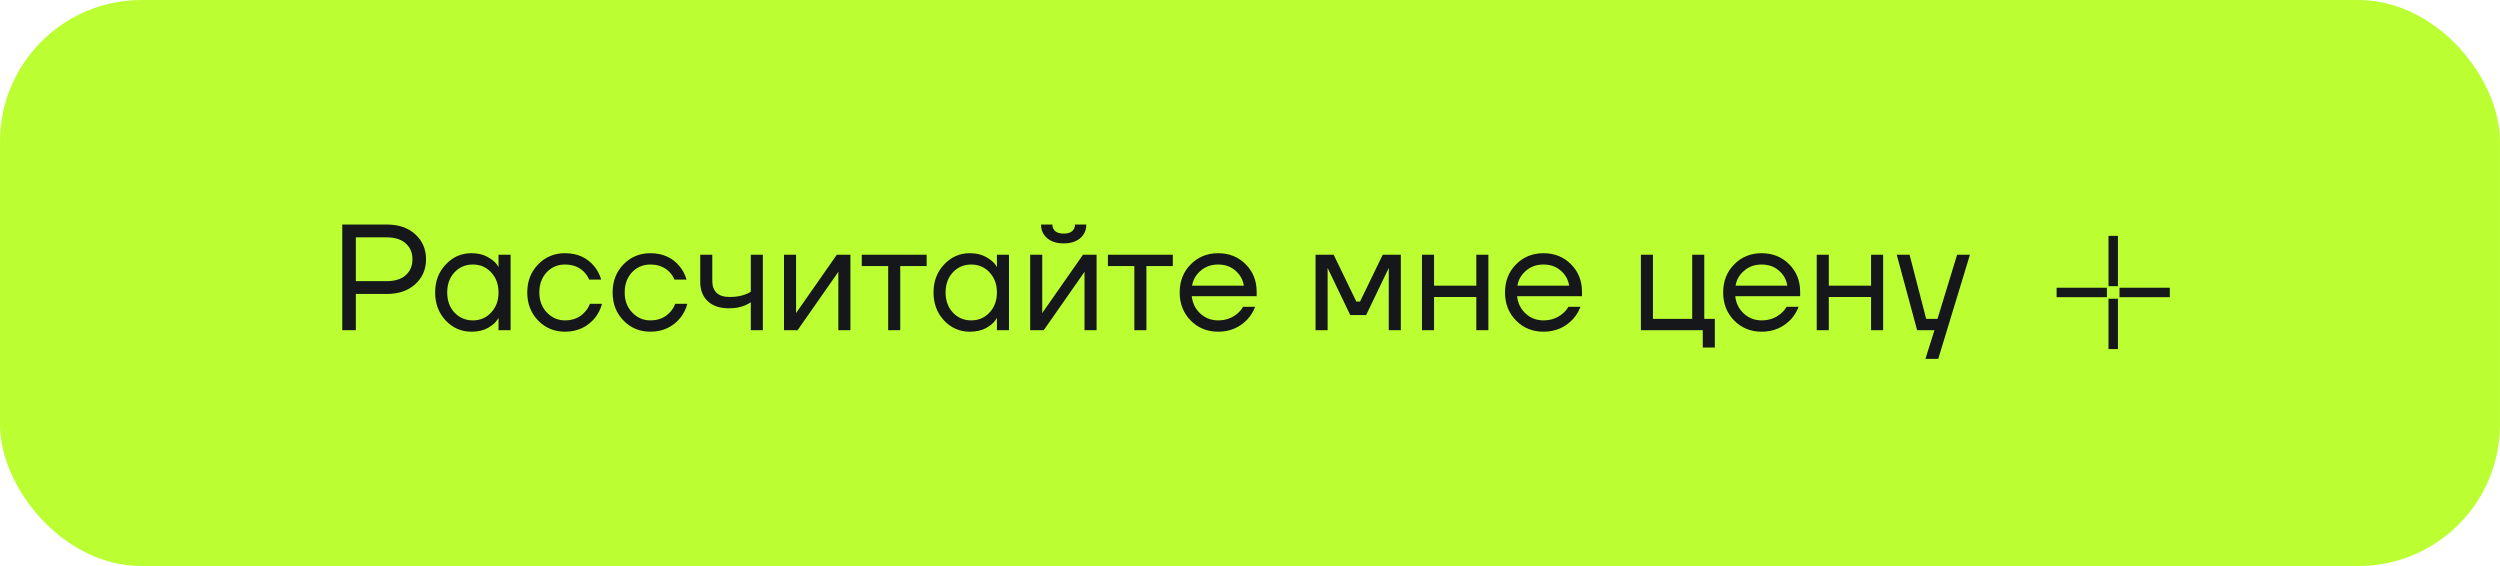
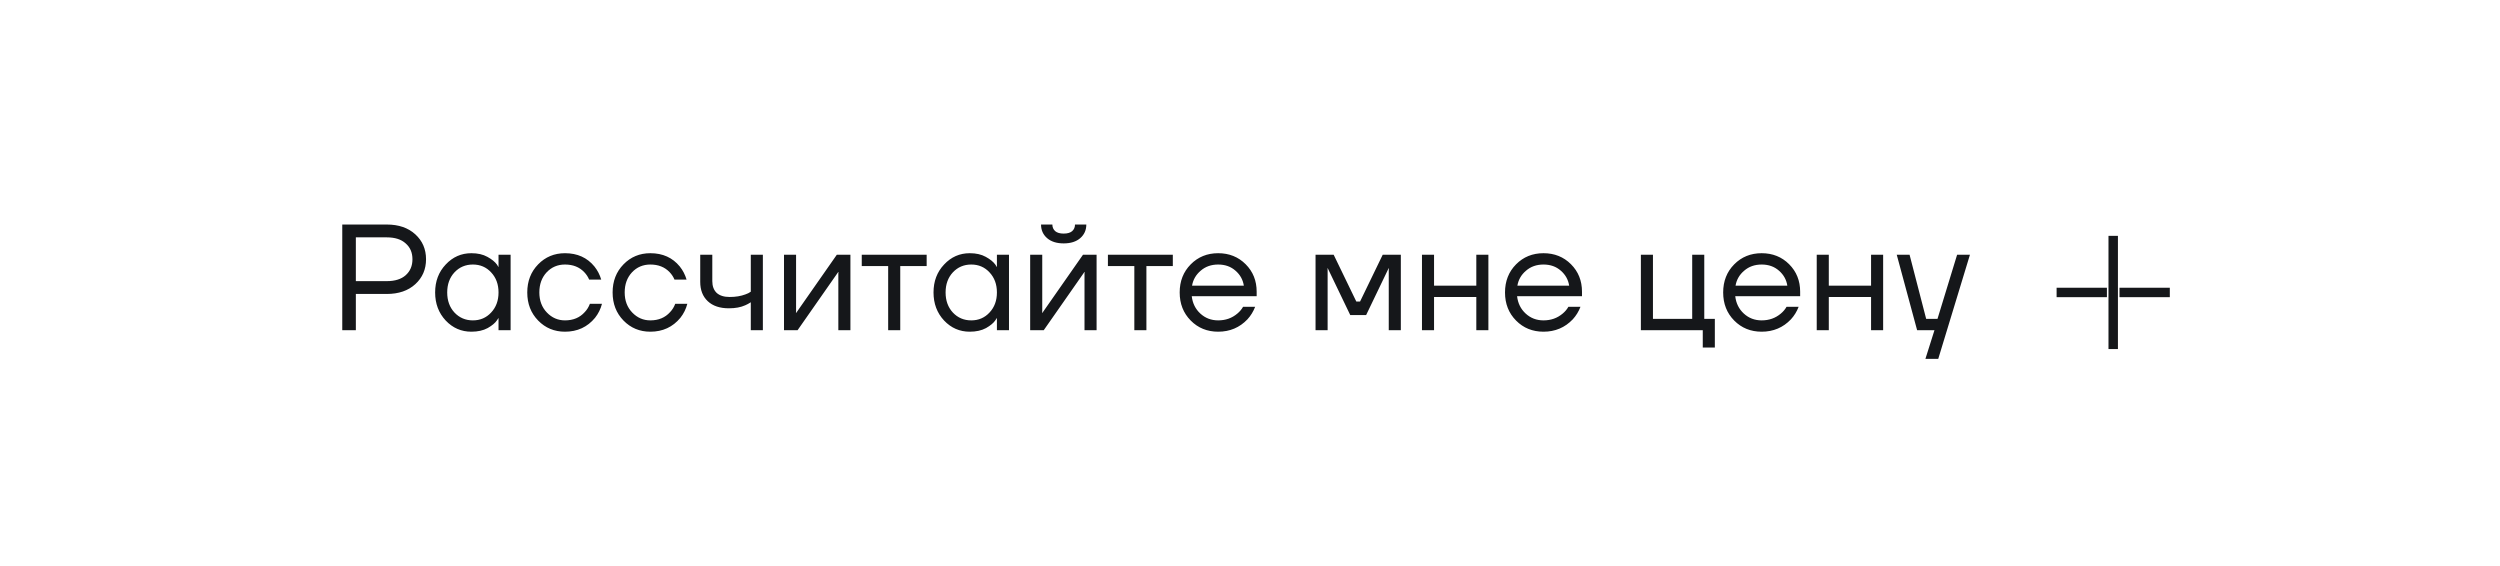
<svg xmlns="http://www.w3.org/2000/svg" width="265" height="60" viewBox="0 0 265 60" fill="none">
-   <rect width="265" height="60" rx="15" fill="#BBFF33" />
  <path d="M36.28 35V23.8H41C42.259 23.8 43.267 24.147 44.024 24.84C44.781 25.533 45.16 26.413 45.16 27.48C45.16 28.547 44.781 29.427 44.024 30.12C43.267 30.813 42.259 31.16 41 31.16H37.72V35H36.28ZM37.72 29.8H41C41.864 29.8 42.531 29.592 43 29.176C43.48 28.749 43.72 28.184 43.72 27.48C43.72 26.776 43.48 26.216 43 25.8C42.531 25.373 41.864 25.16 41 25.16H37.72V29.8ZM47.244 33.976C46.498 33.176 46.124 32.184 46.124 31C46.124 29.816 46.498 28.829 47.244 28.04C47.991 27.24 48.898 26.84 49.964 26.84C50.636 26.84 51.202 26.968 51.66 27.224C52.13 27.48 52.471 27.757 52.684 28.056L52.828 28.296H52.844V27H54.124V35H52.844V33.72H52.828L52.684 33.944C52.492 34.232 52.162 34.509 51.692 34.776C51.223 35.032 50.647 35.16 49.964 35.16C48.898 35.16 47.991 34.765 47.244 33.976ZM48.172 28.872C47.66 29.427 47.404 30.136 47.404 31C47.404 31.864 47.66 32.573 48.172 33.128C48.695 33.683 49.346 33.96 50.124 33.96C50.903 33.96 51.548 33.683 52.06 33.128C52.583 32.573 52.844 31.864 52.844 31C52.844 30.136 52.583 29.427 52.06 28.872C51.548 28.317 50.903 28.04 50.124 28.04C49.346 28.04 48.695 28.317 48.172 28.872ZM57.042 33.976C56.274 33.187 55.89 32.195 55.89 31C55.89 29.805 56.274 28.813 57.042 28.024C57.81 27.235 58.759 26.84 59.89 26.84C61.202 26.84 62.242 27.309 63.01 28.248C63.341 28.664 63.581 29.128 63.73 29.64H62.45C62.333 29.352 62.157 29.085 61.922 28.84C61.41 28.307 60.733 28.04 59.89 28.04C59.111 28.04 58.461 28.317 57.938 28.872C57.426 29.427 57.17 30.136 57.17 31C57.17 31.864 57.437 32.573 57.97 33.128C58.503 33.683 59.143 33.96 59.89 33.96C60.765 33.96 61.463 33.667 61.986 33.08C62.221 32.835 62.402 32.541 62.53 32.2H63.81C63.671 32.744 63.426 33.24 63.074 33.688C62.263 34.669 61.202 35.16 59.89 35.16C58.759 35.16 57.81 34.765 57.042 33.976ZM66.089 33.976C65.321 33.187 64.937 32.195 64.937 31C64.937 29.805 65.321 28.813 66.089 28.024C66.857 27.235 67.806 26.84 68.937 26.84C70.249 26.84 71.289 27.309 72.057 28.248C72.388 28.664 72.627 29.128 72.777 29.64H71.497C71.379 29.352 71.204 29.085 70.969 28.84C70.457 28.307 69.779 28.04 68.937 28.04C68.158 28.04 67.507 28.317 66.985 28.872C66.473 29.427 66.217 30.136 66.217 31C66.217 31.864 66.484 32.573 67.017 33.128C67.55 33.683 68.19 33.96 68.937 33.96C69.811 33.96 70.51 33.667 71.033 33.08C71.267 32.835 71.449 32.541 71.577 32.2H72.857C72.718 32.744 72.473 33.24 72.121 33.688C71.31 34.669 70.249 35.16 68.937 35.16C67.806 35.16 66.857 34.765 66.089 33.976ZM74.224 29.88V27H75.504V29.8C75.504 30.333 75.658 30.749 75.968 31.048C76.288 31.336 76.746 31.48 77.344 31.48C77.973 31.48 78.528 31.389 79.008 31.208C79.232 31.133 79.424 31.037 79.584 30.92V27H80.864V35H79.584V32.04C79.37 32.179 79.173 32.285 78.992 32.36C78.522 32.573 77.946 32.68 77.264 32.68C76.304 32.68 75.557 32.429 75.024 31.928C74.49 31.427 74.224 30.744 74.224 29.88ZM83.104 35V27H84.384V33L84.368 33.16H84.4L88.704 27H90.144V35H88.864V29L88.88 28.84H88.848L84.544 35H83.104ZM91.346 28.2V27H98.226V28.2H95.426V35H94.146V28.2H91.346ZM100.073 33.976C99.326 33.176 98.953 32.184 98.953 31C98.953 29.816 99.326 28.829 100.073 28.04C100.819 27.24 101.726 26.84 102.793 26.84C103.465 26.84 104.03 26.968 104.489 27.224C104.958 27.48 105.299 27.757 105.513 28.056L105.657 28.296H105.673V27H106.953V35H105.673V33.72H105.657L105.513 33.944C105.321 34.232 104.99 34.509 104.521 34.776C104.051 35.032 103.475 35.16 102.793 35.16C101.726 35.16 100.819 34.765 100.073 33.976ZM101.001 28.872C100.489 29.427 100.233 30.136 100.233 31C100.233 31.864 100.489 32.573 101.001 33.128C101.523 33.683 102.174 33.96 102.953 33.96C103.731 33.96 104.377 33.683 104.889 33.128C105.411 32.573 105.673 31.864 105.673 31C105.673 30.136 105.411 29.427 104.889 28.872C104.377 28.317 103.731 28.04 102.953 28.04C102.174 28.04 101.523 28.317 101.001 28.872ZM109.198 35V27H110.478V33L110.462 33.16H110.494L114.798 27H116.238V35H114.958V29L114.974 28.84H114.942L110.638 35H109.198ZM110.35 23.8H111.55C111.55 24.088 111.651 24.323 111.854 24.504C112.057 24.675 112.355 24.76 112.75 24.76C113.145 24.76 113.443 24.675 113.646 24.504C113.849 24.323 113.95 24.088 113.95 23.8H115.15C115.15 24.387 114.937 24.867 114.51 25.24C114.083 25.613 113.497 25.8 112.75 25.8C112.003 25.8 111.417 25.613 110.99 25.24C110.563 24.867 110.35 24.387 110.35 23.8ZM117.439 28.2V27H124.319V28.2H121.519V35H120.239V28.2H117.439ZM126.214 33.976C125.436 33.187 125.046 32.195 125.046 31C125.046 29.805 125.436 28.813 126.214 28.024C126.993 27.235 127.964 26.84 129.126 26.84C130.289 26.84 131.26 27.229 132.038 28.008C132.817 28.787 133.206 29.757 133.206 30.92V31.4H126.326C126.412 32.147 126.716 32.76 127.238 33.24C127.761 33.72 128.39 33.96 129.126 33.96C129.916 33.96 130.593 33.72 131.158 33.24C131.414 33.027 131.617 32.787 131.766 32.52H133.046C132.854 33.021 132.582 33.464 132.23 33.848C131.398 34.723 130.364 35.16 129.126 35.16C127.964 35.16 126.993 34.765 126.214 33.976ZM126.358 30.28H131.846C131.75 29.651 131.457 29.123 130.966 28.696C130.476 28.259 129.862 28.04 129.126 28.04C128.39 28.04 127.772 28.259 127.27 28.696C126.769 29.123 126.465 29.651 126.358 30.28ZM139.448 35V27H141.368L143.768 31.96H144.168L146.568 27H148.488V35H147.208V28.6L147.224 28.44H147.192L144.808 33.4H143.128L140.744 28.44H140.712L140.728 28.6V35H139.448ZM150.729 35V27H152.009V30.28H156.489V27H157.769V35H156.489V31.48H152.009V35H150.729ZM160.699 33.976C159.92 33.187 159.531 32.195 159.531 31C159.531 29.805 159.92 28.813 160.699 28.024C161.477 27.235 162.448 26.84 163.611 26.84C164.773 26.84 165.744 27.229 166.523 28.008C167.301 28.787 167.691 29.757 167.691 30.92V31.4H160.811C160.896 32.147 161.2 32.76 161.723 33.24C162.245 33.72 162.875 33.96 163.611 33.96C164.4 33.96 165.077 33.72 165.643 33.24C165.899 33.027 166.101 32.787 166.251 32.52H167.531C167.339 33.021 167.067 33.464 166.715 33.848C165.883 34.723 164.848 35.16 163.611 35.16C162.448 35.16 161.477 34.765 160.699 33.976ZM160.843 30.28H166.331C166.235 29.651 165.941 29.123 165.451 28.696C164.96 28.259 164.347 28.04 163.611 28.04C162.875 28.04 162.256 28.259 161.755 28.696C161.253 29.123 160.949 29.651 160.843 30.28ZM173.933 35V27H175.213V33.8H179.373V27H180.653V33.8H181.773V36.84H180.493V35H173.933ZM183.824 33.976C183.045 33.187 182.656 32.195 182.656 31C182.656 29.805 183.045 28.813 183.824 28.024C184.602 27.235 185.573 26.84 186.736 26.84C187.898 26.84 188.869 27.229 189.648 28.008C190.426 28.787 190.816 29.757 190.816 30.92V31.4H183.936C184.021 32.147 184.325 32.76 184.848 33.24C185.37 33.72 186 33.96 186.736 33.96C187.525 33.96 188.202 33.72 188.768 33.24C189.024 33.027 189.226 32.787 189.376 32.52H190.656C190.464 33.021 190.192 33.464 189.84 33.848C189.008 34.723 187.973 35.16 186.736 35.16C185.573 35.16 184.602 34.765 183.824 33.976ZM183.968 30.28H189.456C189.36 29.651 189.066 29.123 188.576 28.696C188.085 28.259 187.472 28.04 186.736 28.04C186 28.04 185.381 28.259 184.88 28.696C184.378 29.123 184.074 29.651 183.968 30.28ZM192.573 35V27H193.853V30.28H198.333V27H199.613V35H198.333V31.48H193.853V35H192.573ZM201.054 27H202.414L204.174 33.8H205.374L207.454 27H208.814L205.454 38.04H204.094L205.054 35H203.214L201.054 27Z" fill="#15171A" />
-   <path d="M224 25V30.333M224 31.667V37M223.333 31H218M230 31H224.667" stroke="#15171A" />
+   <path d="M224 25V30.333V37M223.333 31H218M230 31H224.667" stroke="#15171A" />
</svg>